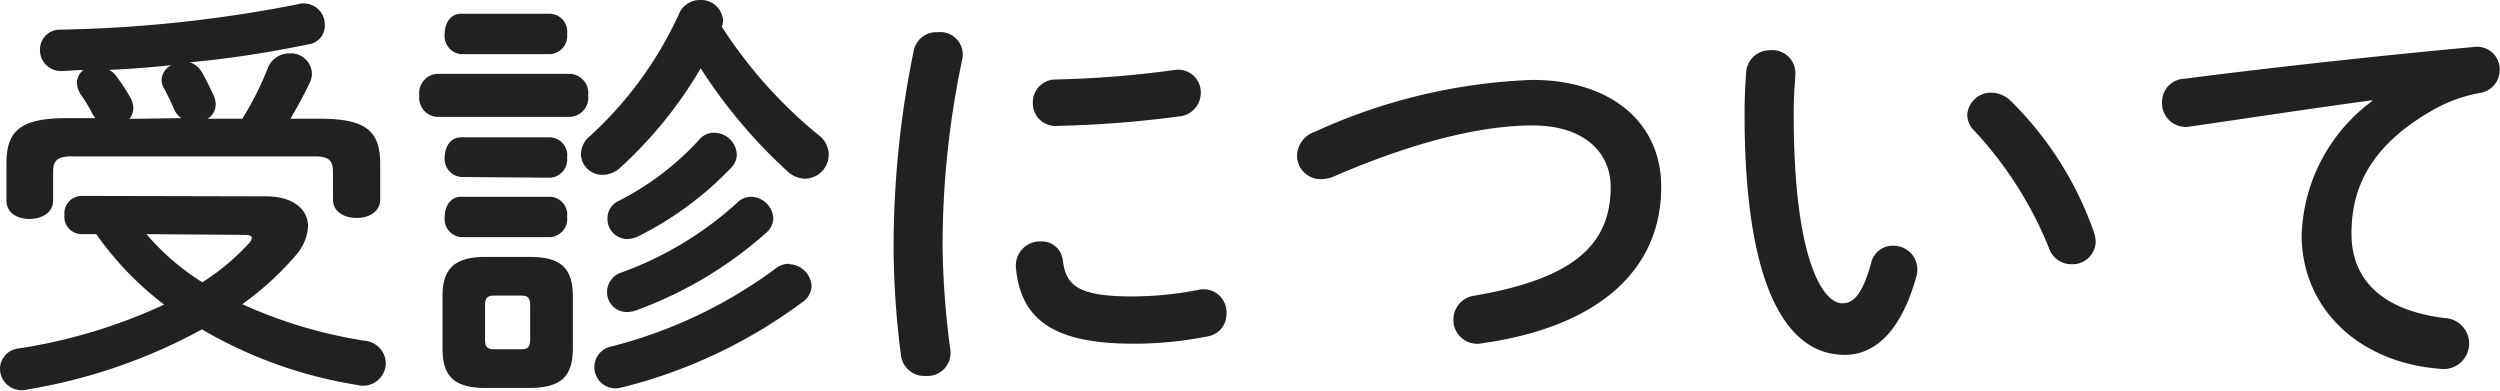
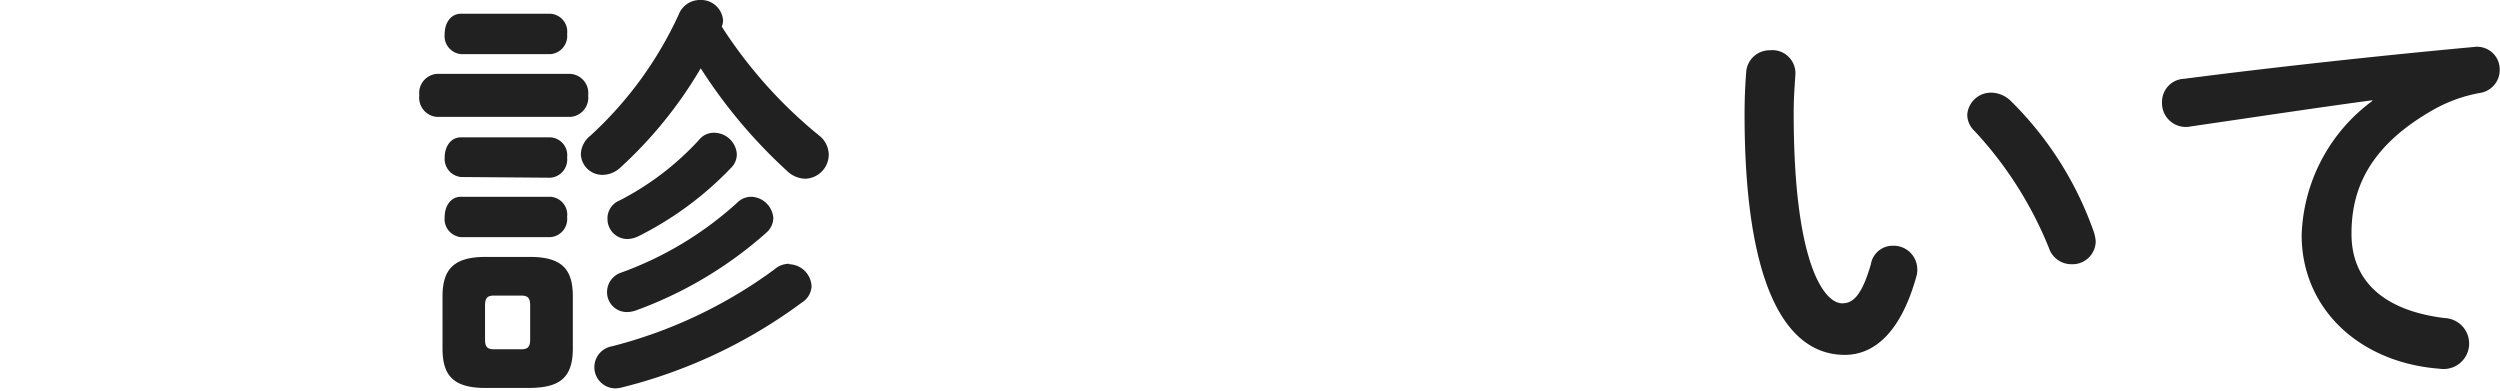
<svg xmlns="http://www.w3.org/2000/svg" width="174.57" height="27.27" viewBox="0 0 174.57 27.27">
  <defs>
    <style>
      .cls-1 {
        fill: #212121;
      }
    </style>
  </defs>
  <g id="レイヤー_2" data-name="レイヤー 2">
    <g id="コンテンツ">
      <g>
-         <path class="cls-1" d="M18.57,13.71c1.86,0,2.94.87,2.94,2.1a3.36,3.36,0,0,1-.9,2.07,21,21,0,0,1-3.69,3.36,32.79,32.79,0,0,0,8.52,2.55,1.61,1.61,0,0,1,1.5,1.59,1.59,1.59,0,0,1-2,1.5A31.14,31.14,0,0,1,14.1,23a38.48,38.48,0,0,1-12.21,4.2A1.51,1.51,0,0,1,0,25.77a1.44,1.44,0,0,1,1.32-1.44,37.66,37.66,0,0,0,10.14-3.06,22.35,22.35,0,0,1-4.74-4.92h-1A1.21,1.21,0,0,1,4.5,15a1.21,1.21,0,0,1,1.2-1.32ZM6.66,8.25,6.48,8C6.3,7.62,6,7.11,5.64,6.6a1.61,1.61,0,0,1-.27-.81,1.15,1.15,0,0,1,.45-.9c-.48,0-.93.06-1.41.06A1.46,1.46,0,0,1,2.79,3.48,1.39,1.39,0,0,1,4.2,2.07,94,94,0,0,0,20.79.3a1.47,1.47,0,0,1,1.89,1.44,1.31,1.31,0,0,1-1.11,1.35c-2.61.54-5.46,1-8.31,1.26a1.54,1.54,0,0,1,.87.75c.27.48.6,1.14.81,1.62a1.39,1.39,0,0,1,.12.57,1.14,1.14,0,0,1-.57,1h2.43a21.39,21.39,0,0,0,1.77-3.51,1.6,1.6,0,0,1,1.53-1.05,1.46,1.46,0,0,1,1.56,1.38,1.4,1.4,0,0,1-.15.66c-.36.78-.87,1.71-1.35,2.52h2.07c3.21,0,4.2.87,4.2,3.15v2.49c0,.87-.81,1.29-1.65,1.29s-1.65-.42-1.65-1.29V12c0-.78-.27-1.08-1.29-1.08H5c-1,0-1.29.3-1.29,1.08v2c0,.87-.81,1.29-1.65,1.29S.45,14.88.45,14V11.4c0-2.28,1-3.15,4.2-3.15Zm6,0a1.48,1.48,0,0,1-.48-.57c-.18-.42-.45-1-.75-1.56a1.08,1.08,0,0,1-.15-.57,1.24,1.24,0,0,1,.69-1c-1.44.15-2.91.27-4.35.33a1.42,1.42,0,0,1,.51.45,13.11,13.11,0,0,1,1,1.53,1.58,1.58,0,0,1,.18.69,1.27,1.27,0,0,1-.27.75Zm-2.43,8.1a16.75,16.75,0,0,0,3.9,3.36A16,16,0,0,0,17.37,17a.62.62,0,0,0,.21-.39c0-.15-.18-.21-.54-.21Z" />
        <path class="cls-1" d="M30.48,8.16a1.34,1.34,0,0,1-1.2-1.5,1.34,1.34,0,0,1,1.2-1.5h9.36a1.34,1.34,0,0,1,1.23,1.5,1.34,1.34,0,0,1-1.23,1.5ZM33.9,27.09c-2.28,0-3-.9-3-2.76V20.7c0-1.86.75-2.76,3-2.76H37c2.28,0,3,.9,3,2.76v3.63c0,2.13-1,2.73-3,2.76ZM32.19,3.78a1.27,1.27,0,0,1-1.14-1.41c0-.72.39-1.41,1.14-1.41h6.24A1.25,1.25,0,0,1,39.6,2.37a1.27,1.27,0,0,1-1.17,1.41Zm0,8.58A1.27,1.27,0,0,1,31.05,11c0-.72.39-1.41,1.14-1.41h6.24A1.25,1.25,0,0,1,39.6,11a1.27,1.27,0,0,1-1.17,1.41Zm0,4.2a1.27,1.27,0,0,1-1.14-1.41c0-.72.39-1.41,1.14-1.41h6.24a1.25,1.25,0,0,1,1.17,1.41,1.27,1.27,0,0,1-1.17,1.41Zm4.2,7.83c.48,0,.63-.18.63-.69V21.33c0-.51-.15-.69-.63-.69H34.5c-.48,0-.63.18-.63.69V23.7c0,.48.12.69.63.69ZM57.18,9.45a1.72,1.72,0,0,1,.69,1.35,1.69,1.69,0,0,1-1.65,1.68,1.91,1.91,0,0,1-1.29-.57,35.85,35.85,0,0,1-6-7.14,29.73,29.73,0,0,1-5.61,6.93,1.83,1.83,0,0,1-1.23.51,1.5,1.5,0,0,1-1.53-1.44,1.7,1.7,0,0,1,.66-1.29A26.35,26.35,0,0,0,47.4,1a1.58,1.58,0,0,1,1.47-1,1.54,1.54,0,0,1,1.62,1.41,1.2,1.2,0,0,1-.09.45A32.34,32.34,0,0,0,57.18,9.45Zm-2.07,9A1.61,1.61,0,0,1,56.67,20,1.41,1.41,0,0,1,56,21.12a35.43,35.43,0,0,1-12.6,5.94,2.35,2.35,0,0,1-.42.06,1.48,1.48,0,0,1-.24-2.94,32.84,32.84,0,0,0,11.34-5.37A1.54,1.54,0,0,1,55.11,18.42ZM49.89,9.27a1.6,1.6,0,0,1,1.56,1.47,1.32,1.32,0,0,1-.42,1,23.37,23.37,0,0,1-6.48,4.77,1.82,1.82,0,0,1-.75.18,1.39,1.39,0,0,1-1.38-1.38A1.34,1.34,0,0,1,43.26,14a19.75,19.75,0,0,0,5.55-4.23A1.32,1.32,0,0,1,49.89,9.27Zm2.58,4.47A1.6,1.6,0,0,1,54,15.24a1.4,1.4,0,0,1-.48,1,28.14,28.14,0,0,1-9.18,5.46,2,2,0,0,1-.57.09,1.38,1.38,0,0,1-1.38-1.41,1.43,1.43,0,0,1,1-1.35,24.28,24.28,0,0,0,8.07-4.86A1.39,1.39,0,0,1,52.47,13.74Z" />
-         <path class="cls-1" d="M65.49,2.25A1.57,1.57,0,0,1,67.2,4.11a62.68,62.68,0,0,0-1.38,13.26,58.93,58.93,0,0,0,.54,7.05,1.61,1.61,0,0,1-1.71,1.83,1.64,1.64,0,0,1-1.74-1.47,59.07,59.07,0,0,1-.51-7.41A67.63,67.63,0,0,1,63.81,3.51,1.61,1.61,0,0,1,65.49,2.25ZM79.11,20.7a24.63,24.63,0,0,0,4.53-.45,1.6,1.6,0,0,1,2,1.65,1.56,1.56,0,0,1-1.32,1.59,26.21,26.21,0,0,1-5.19.51c-5.55,0-7.86-1.68-8.19-5.31a1.68,1.68,0,0,1,1.74-1.83,1.47,1.47,0,0,1,1.53,1.29C74.43,20,75.36,20.7,79.11,20.7ZM83.85,6.48a1.65,1.65,0,0,1-1.53,1.65,76.13,76.13,0,0,1-8.46.66,1.58,1.58,0,0,1-1.74-1.62,1.59,1.59,0,0,1,1.62-1.62A72.9,72.9,0,0,0,82,4.89,1.58,1.58,0,0,1,83.85,6.48Z" />
-         <path class="cls-1" d="M107,5.58c5.37,0,9,2.88,9,7.47,0,5.73-4.26,9.75-12.51,10.92a1.66,1.66,0,0,1-2-1.68,1.68,1.68,0,0,1,1.5-1.65c7-1.2,9.48-3.63,9.48-7.59,0-2.31-1.74-4.29-5.46-4.29S98.49,10,93.12,12.33a2.38,2.38,0,0,1-.87.18,1.65,1.65,0,0,1-1.68-1.65A1.79,1.79,0,0,1,91.8,9.21,39.83,39.83,0,0,1,107,5.58Z" />
        <path class="cls-1" d="M123.6,3.51a1.61,1.61,0,0,1,1.77,1.68c-.06.93-.12,1.65-.12,2.73,0,10.5,2.13,13.26,3.39,13.26.72,0,1.35-.48,2-2.73a1.54,1.54,0,0,1,1.53-1.29,1.65,1.65,0,0,1,1.71,1.62,1.49,1.49,0,0,1-.06.51c-1.11,4-3,5.49-5,5.49-4.35,0-7-5.37-7-16.77,0-1.38.06-2.28.12-3.06A1.64,1.64,0,0,1,123.6,3.51Zm22.62,12.72a2.86,2.86,0,0,1,.12.63,1.62,1.62,0,0,1-1.68,1.59,1.65,1.65,0,0,1-1.59-1.14,26.53,26.53,0,0,0-5.19-8.16A1.57,1.57,0,0,1,137.37,8a1.66,1.66,0,0,1,1.71-1.53,2,2,0,0,1,1.32.57A24,24,0,0,1,146.22,16.23Z" />
        <path class="cls-1" d="M165.66,7c-3.6.48-8.37,1.2-12.69,1.83a1.66,1.66,0,0,1-2-1.68,1.61,1.61,0,0,1,1.56-1.65c6.24-.81,14-1.65,20.22-2.22a1.58,1.58,0,0,1,1.8,1.59,1.62,1.62,0,0,1-1.38,1.62,10.27,10.27,0,0,0-3.3,1.2c-4.68,2.67-5.67,5.79-5.67,8.64,0,3.33,2.31,5.37,6.51,5.88a1.78,1.78,0,1,1-.33,3.54c-5.67-.42-9.66-4.23-9.66-9.33a12.1,12.1,0,0,1,4.92-9.36Z" />
      </g>
    </g>
  </g>
</svg>